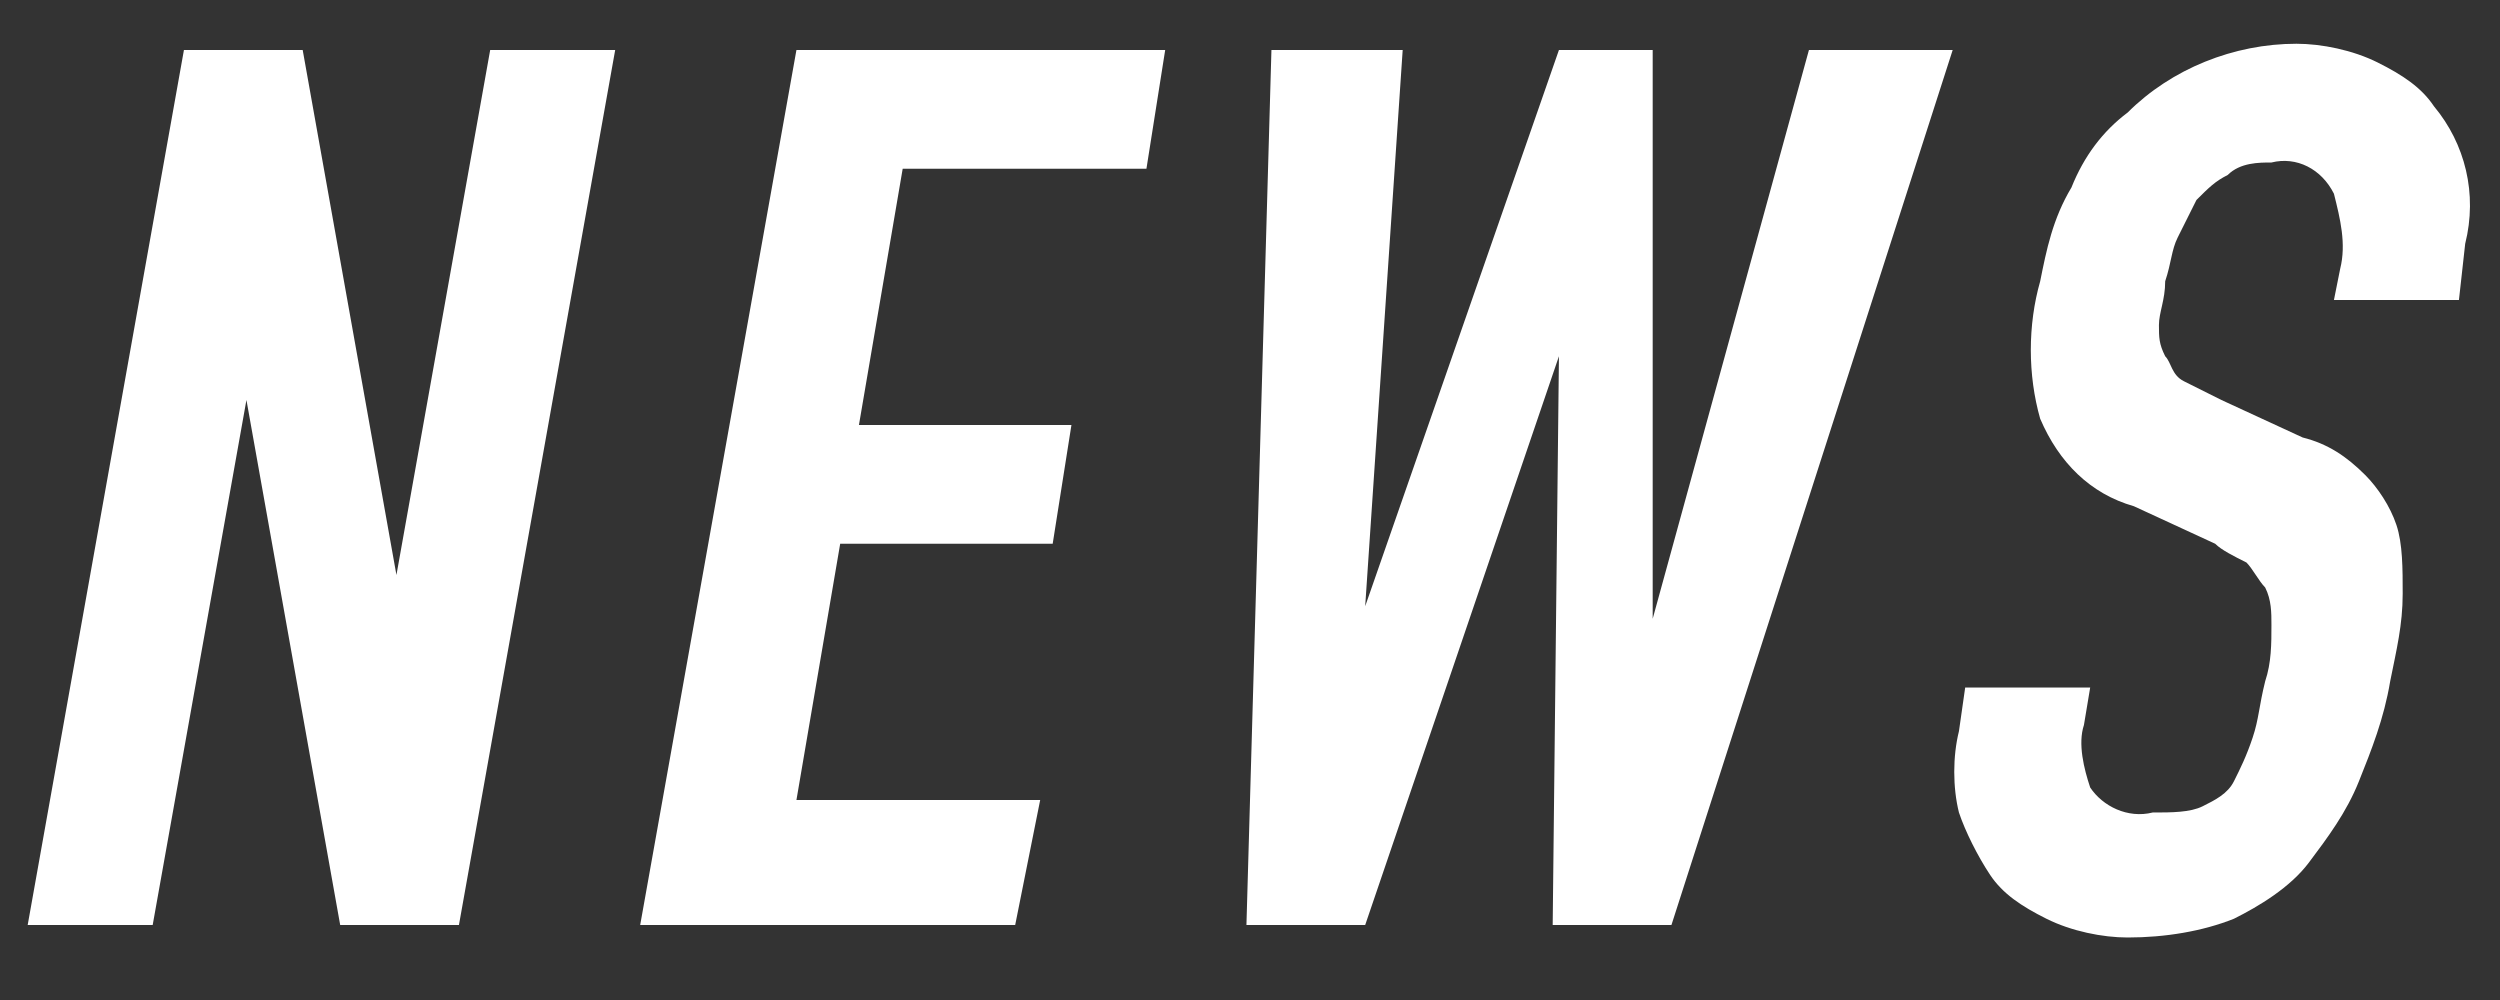
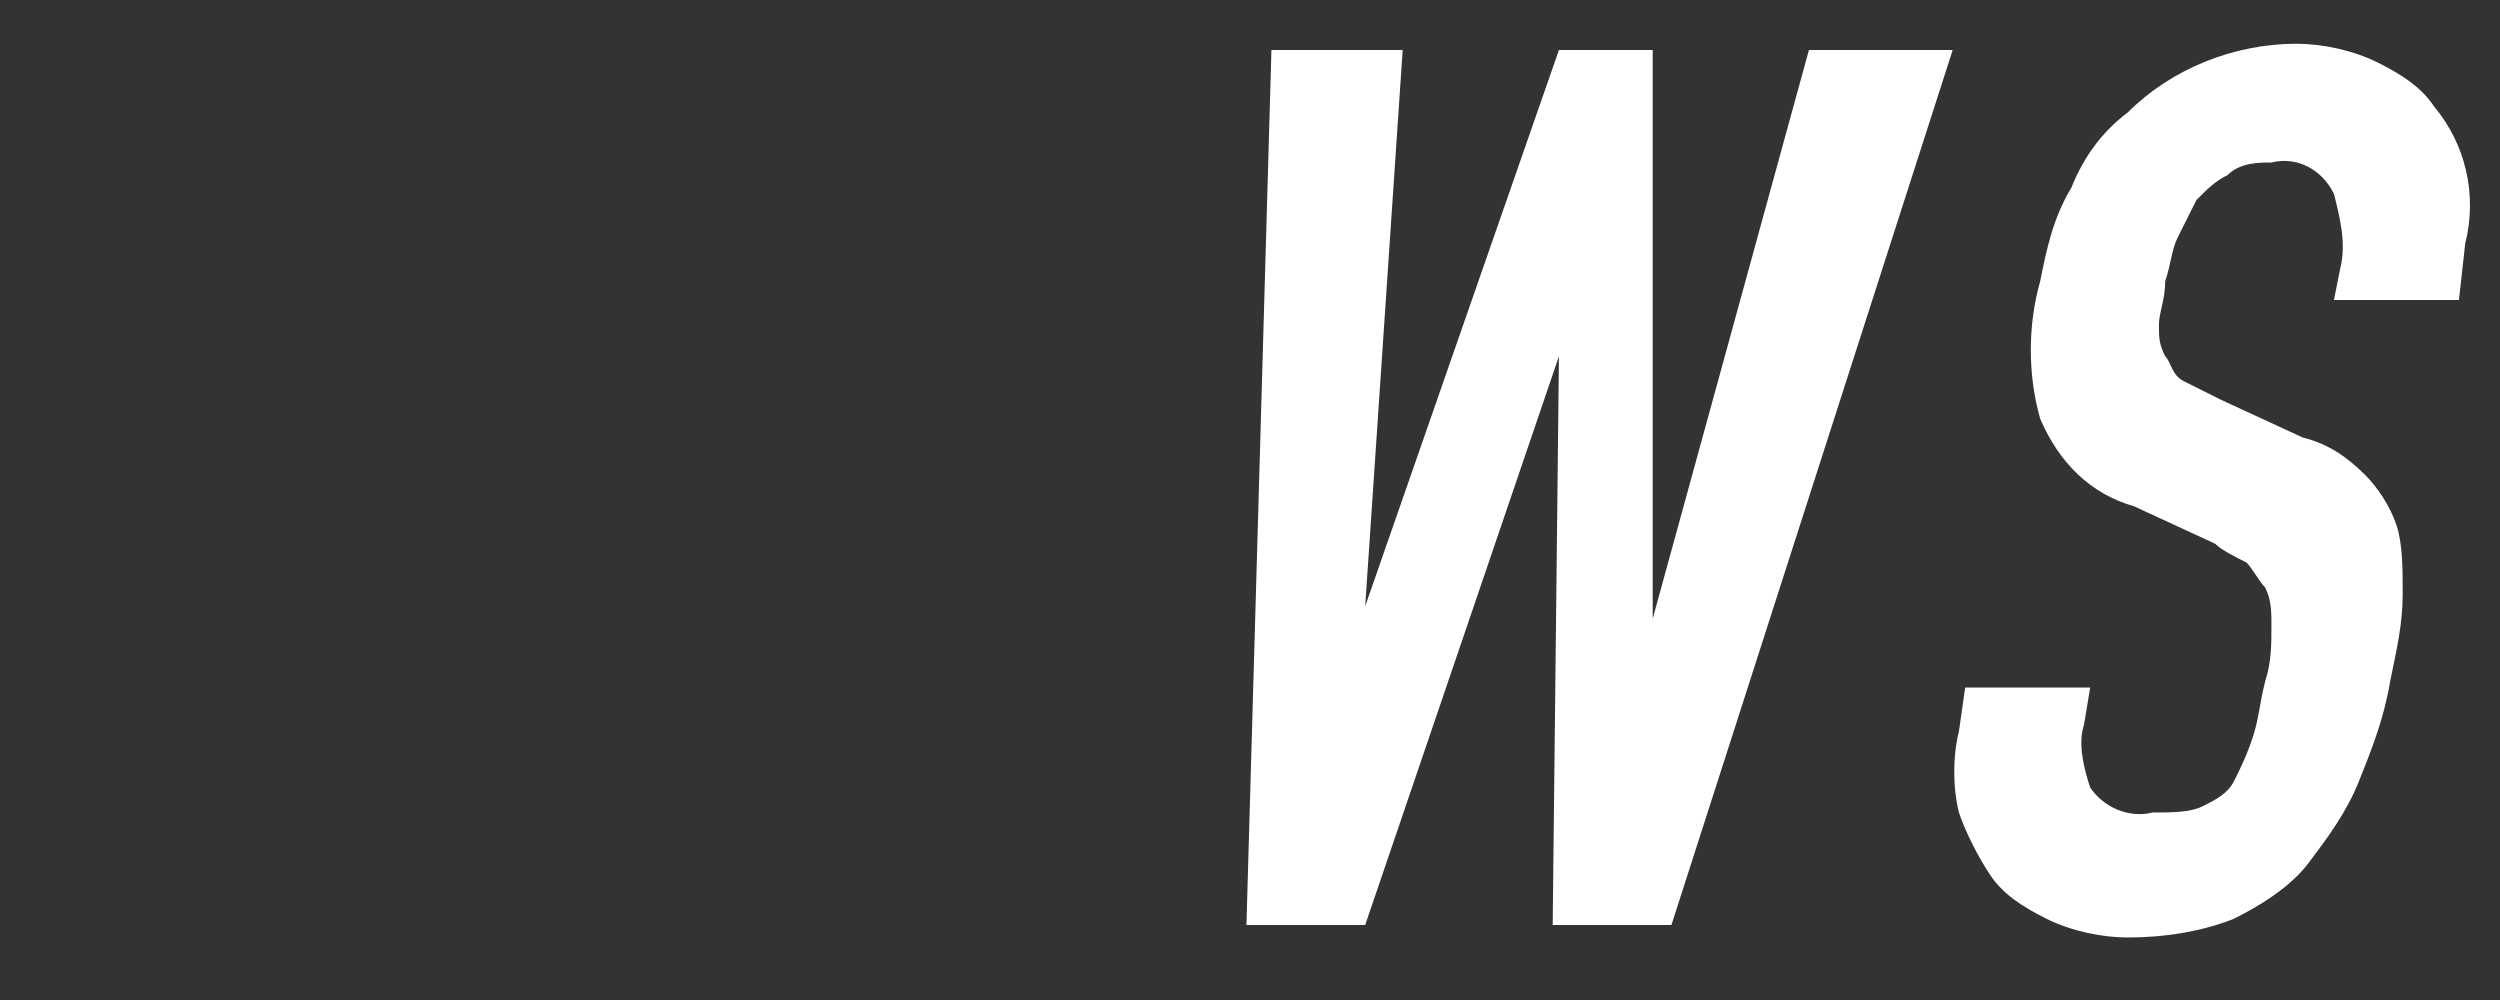
<svg xmlns="http://www.w3.org/2000/svg" version="1.1" id="レイヤー_1" x="0px" y="0px" viewBox="0 0 40 16" style="enable-background:new 0 0 40 16;" xml:space="preserve">
  <rect x="0" y="0" width="40" height="16" fill="#333333" stroke="none" />
  <style type="text/css">
	.st0{fill:#FFFFFF;}
</style>
  <g id="グループ_967" transform="translate(140 0)">
    <g id="NEWS-2" transform="translate(497.843)">
      <g id="グループ_964">
        <g id="グループ_963">
-           <path id="パス_229" class="st0" d="M-637.4,14.8l2.5-14h1.9l1.5,8.4h0l1.5-8.4h2l-2.5,14h-1.9l-1.5-8.4h0l-1.5,8.4H-637.4z" />
-           <path id="パス_230" class="st0" d="M-627.6,14.8l2.5-14h5.9l-0.3,1.9h-3.9l-0.7,4.1h3.4l-0.3,1.9h-3.4l-0.7,4.1h3.9l-0.4,2      L-627.6,14.8z" />
          <path id="パス_231" class="st0" d="M-606.6,0.8l-4.5,14h-1.9l0.1-9.1h0l-3.1,9.1h-1.9l0.4-14h2.1l-0.6,8.9h0l3.1-8.9h1.5v9.1      h0l2.5-9.1H-606.6z" />
          <path id="パス_232" class="st0" d="M-598.5,4.8h-2l0.1-0.5c0.1-0.4,0-0.8-0.1-1.2c-0.2-0.4-0.6-0.6-1-0.5      c-0.2,0-0.5,0-0.7,0.2c-0.2,0.1-0.3,0.2-0.5,0.4c-0.1,0.2-0.2,0.4-0.3,0.6c-0.1,0.2-0.1,0.4-0.2,0.7c0,0.3-0.1,0.5-0.1,0.7      c0,0.2,0,0.3,0.1,0.5c0.1,0.1,0.1,0.3,0.3,0.4c0.2,0.1,0.4,0.2,0.6,0.3L-601,7c0.4,0.1,0.7,0.3,1,0.6c0.2,0.2,0.4,0.5,0.5,0.8      c0.1,0.3,0.1,0.7,0.1,1.1c0,0.5-0.1,0.9-0.2,1.4c-0.1,0.6-0.3,1.1-0.5,1.6c-0.2,0.5-0.5,0.9-0.8,1.3c-0.3,0.4-0.8,0.7-1.2,0.9      c-0.5,0.2-1.1,0.3-1.7,0.3c-0.4,0-0.9-0.1-1.3-0.3c-0.4-0.2-0.7-0.4-0.9-0.7c-0.2-0.3-0.4-0.7-0.5-1c-0.1-0.4-0.1-0.9,0-1.3      l0.1-0.7h2l-0.1,0.6c-0.1,0.3,0,0.7,0.1,1c0.2,0.3,0.6,0.5,1,0.4c0.3,0,0.6,0,0.8-0.1c0.2-0.1,0.4-0.2,0.5-0.4      c0.1-0.2,0.2-0.4,0.3-0.7c0.1-0.3,0.1-0.5,0.2-0.9c0.1-0.3,0.1-0.6,0.1-0.9c0-0.2,0-0.4-0.1-0.6c-0.1-0.1-0.2-0.3-0.3-0.4      c-0.2-0.1-0.4-0.2-0.5-0.3l-1.3-0.6c-0.7-0.2-1.2-0.7-1.5-1.4c-0.2-0.7-0.2-1.5,0-2.2c0.1-0.5,0.2-1,0.5-1.5      c0.2-0.5,0.5-0.9,0.9-1.2c0.7-0.7,1.7-1.1,2.7-1.1c0.4,0,0.9,0.1,1.3,0.3c0.4,0.2,0.7,0.4,0.9,0.7c0.5,0.6,0.7,1.4,0.5,2.2      L-598.5,4.8z" />
        </g>
      </g>
    </g>
  </g>
</svg>